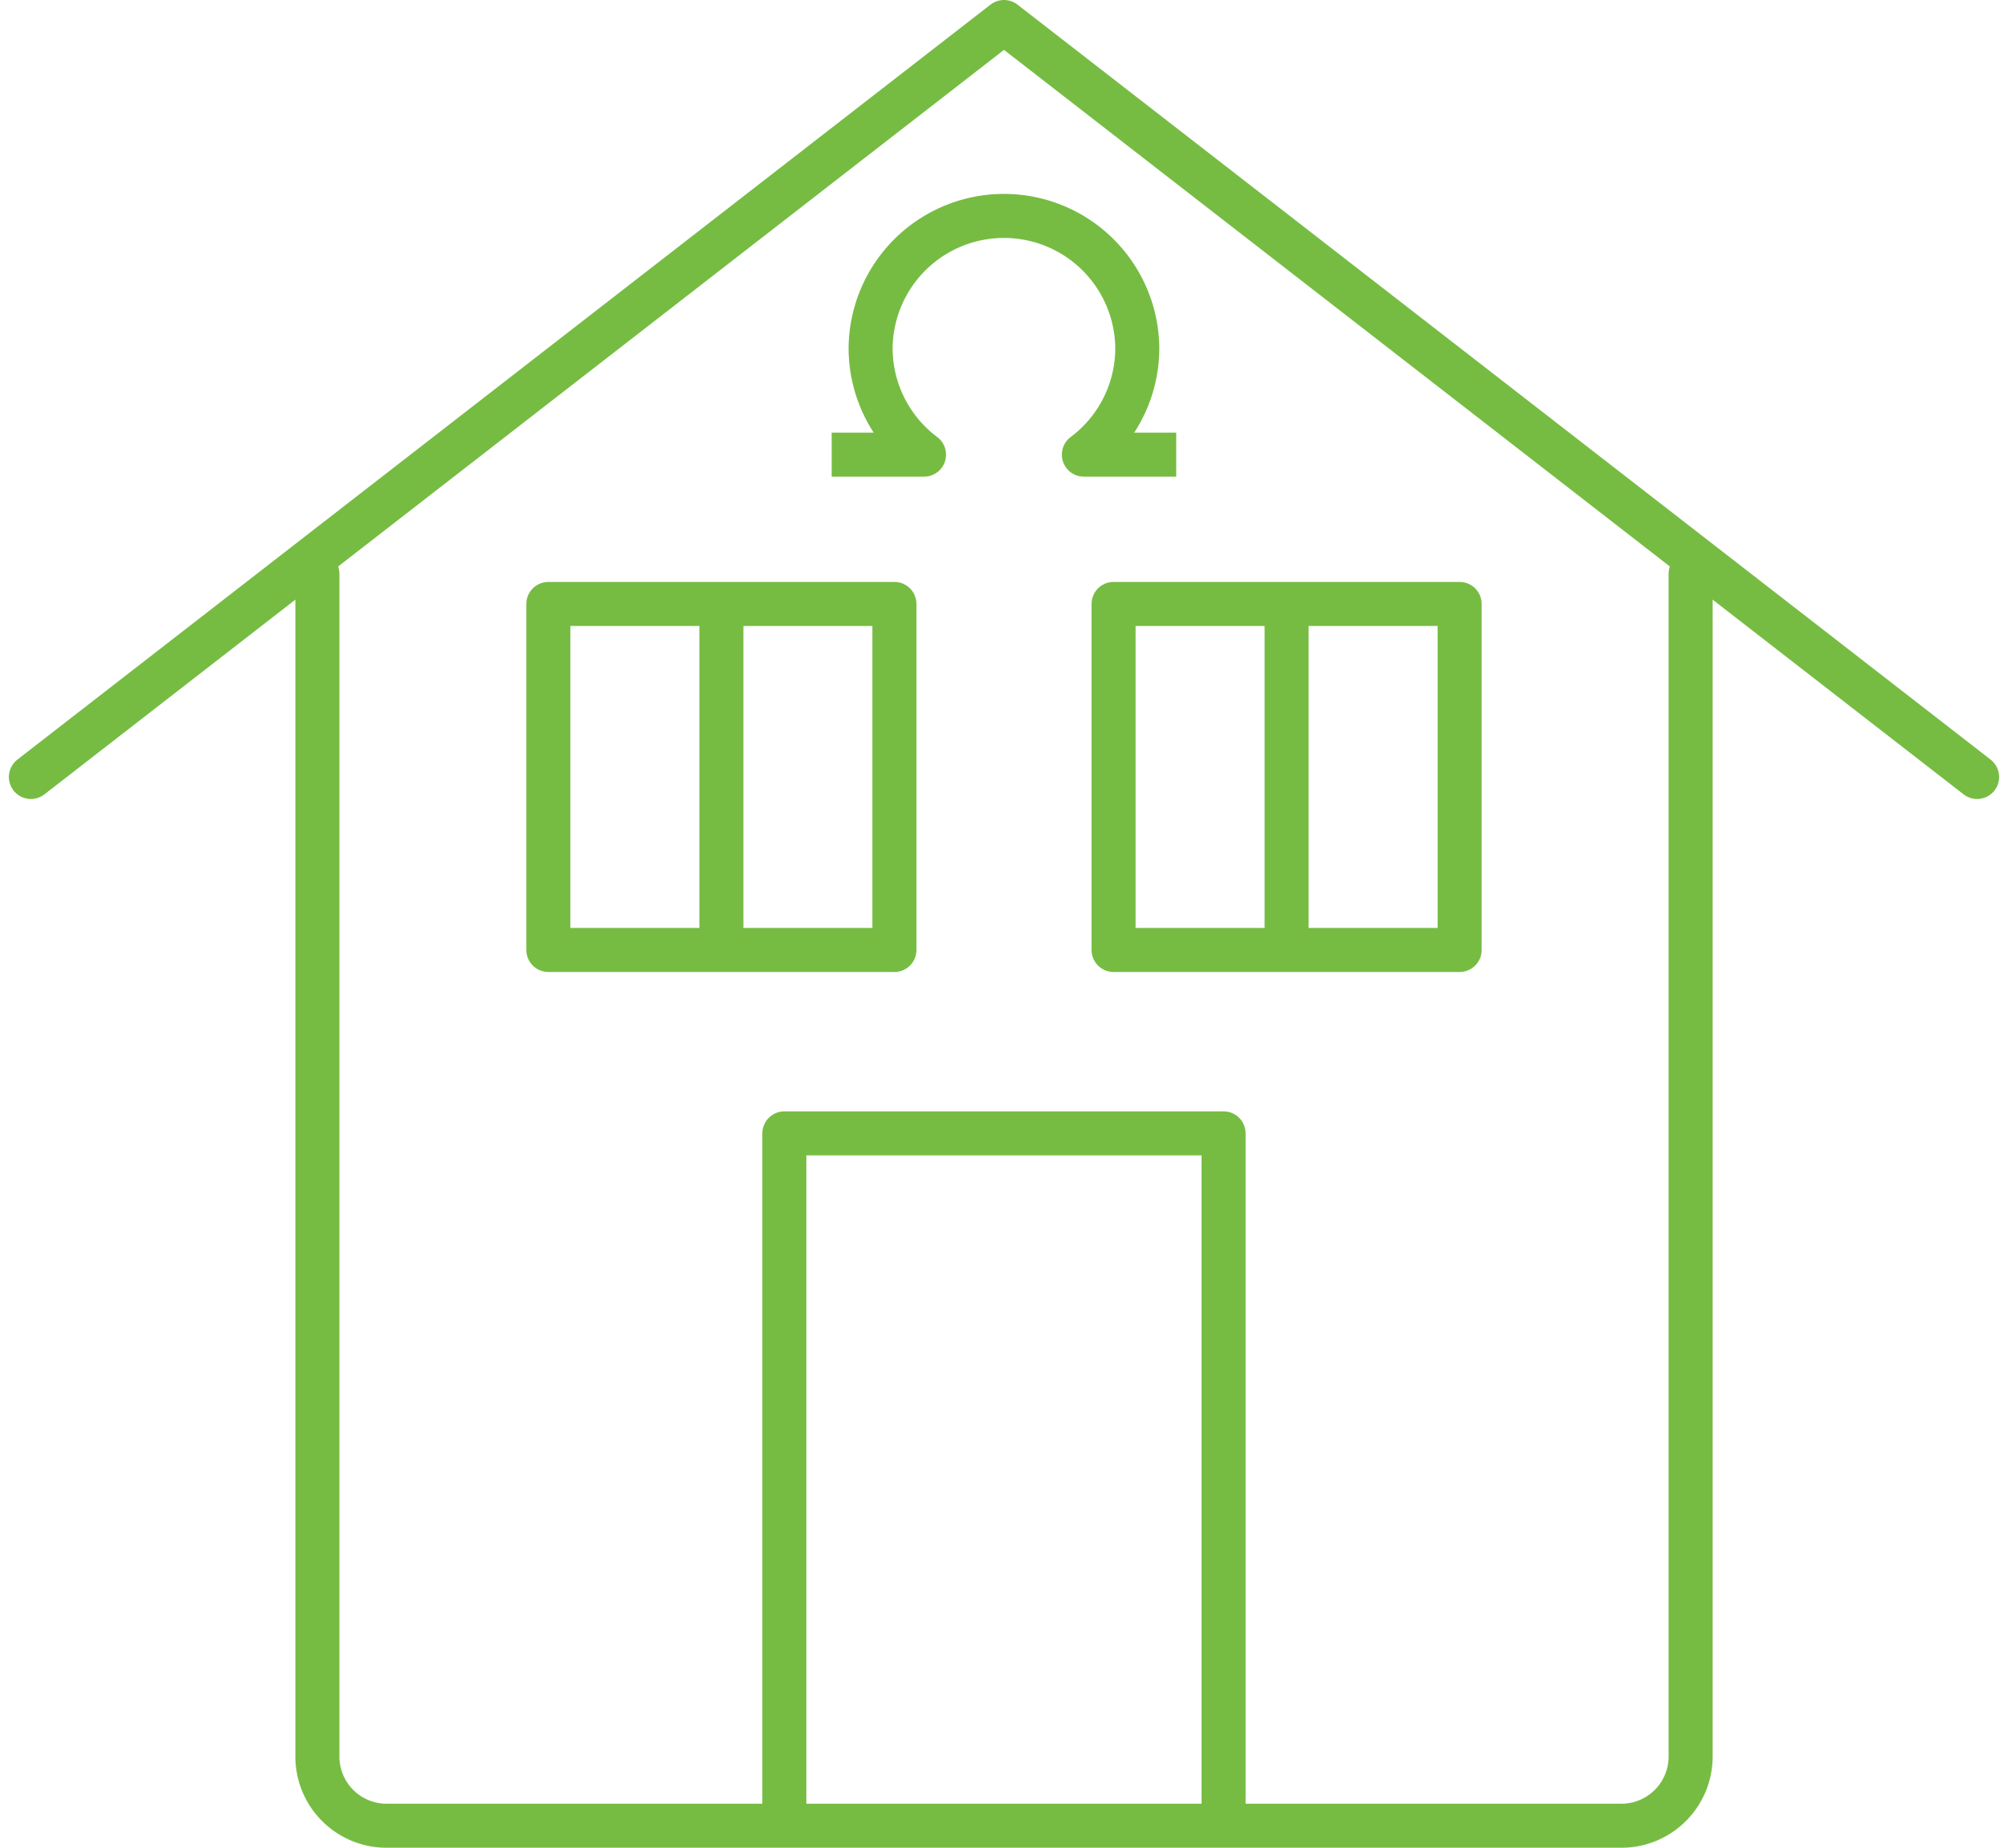
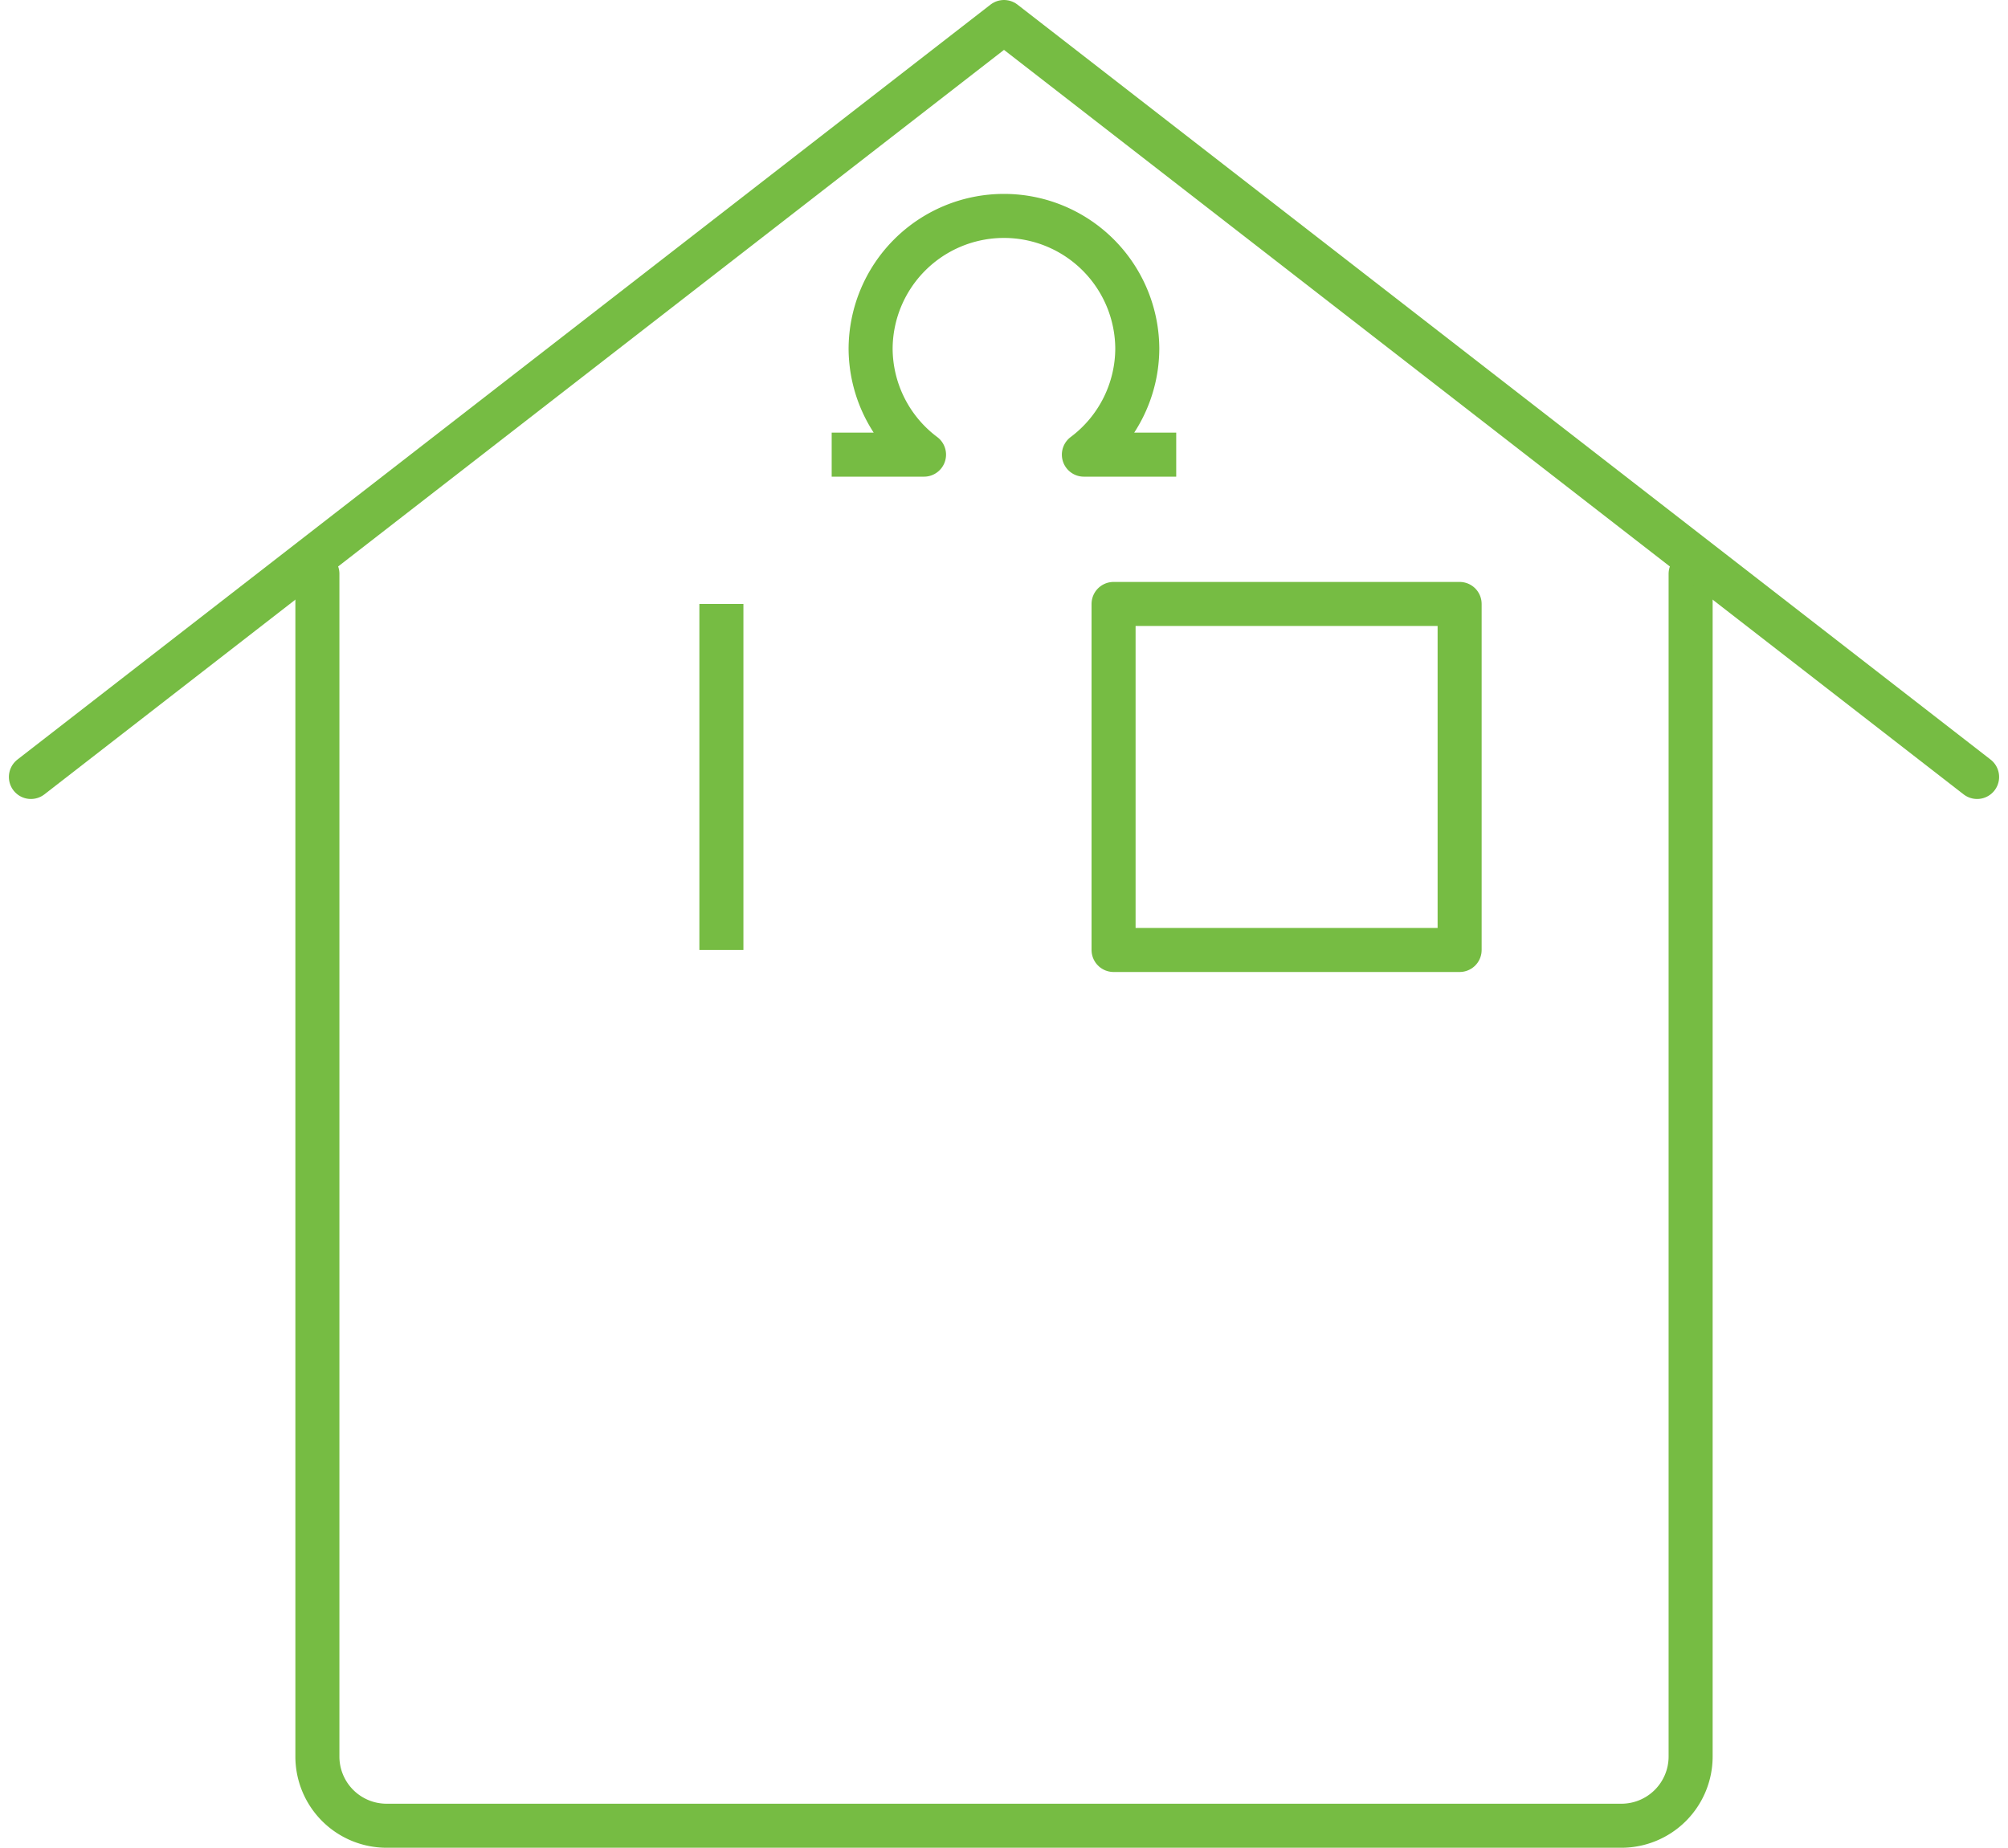
<svg xmlns="http://www.w3.org/2000/svg" width="100.32" height="92.322" viewBox="0 0 100.32 92.322">
  <g data-name="Group 1387">
    <path data-name="Path 1056" d="M1016.59 293.394v59.092a3.459 3.459 0 0 1-3.459 3.458h-61.692a3.457 3.457 0 0 1-3.456-3.458v-59.092" transform="translate(-932.126 -264.722)" style="stroke-linecap:round;fill:none;stroke:#76bc43;stroke-linejoin:round;stroke-width:2.2px" />
    <path data-name="Path 1057" d="m1039.078 319.292-48.616-37.721-48.616 37.721" transform="translate(-940.302 -280.471)" style="stroke-linecap:round;fill:none;stroke:#76bc43;stroke-linejoin:round;stroke-width:2.2px" />
-     <path data-name="Path 1058" d="M957.987 339.974v-34.592h21.944v34.592" transform="translate(-918.801 -248.753)" style="fill:none;stroke:#76bc43;stroke-linejoin:round;stroke-width:2.2px" />
    <g data-name="Group 1379">
      <g data-name="Group 1378">
-         <path data-name="Rectangle 1306" style="fill:none;stroke:#76bc43;stroke-linejoin:round;stroke-width:2.2px" d="M0 0h17.289v17.289H0z" transform="translate(27.396 30.176)" />
        <path data-name="Rectangle 1307" transform="translate(55.634 30.176)" style="fill:none;stroke:#76bc43;stroke-linejoin:round;stroke-width:2.2px" d="M0 0h17.289v17.289H0z" />
      </g>
      <path data-name="Line 111" transform="translate(36.041 30.176)" style="fill:none;stroke:#76bc43;stroke-linejoin:round;stroke-width:2.2px" d="M0 17.289V0" />
-       <path data-name="Line 112" transform="translate(64.279 30.176)" style="fill:none;stroke:#76bc43;stroke-linejoin:round;stroke-width:2.2px" d="M0 17.289V0" />
    </g>
    <path data-name="Path 1059" d="M959 297.652h4.613a6.649 6.649 0 0 1-2.668-5.336v.07a6.661 6.661 0 0 1 13.323 0v-.07a6.65 6.65 0 0 1-2.668 5.336h4.613" transform="translate(-917.449 -274.936)" style="fill:none;stroke:#76bc43;stroke-linejoin:round;stroke-width:2.2px" />
  </g>
</svg>